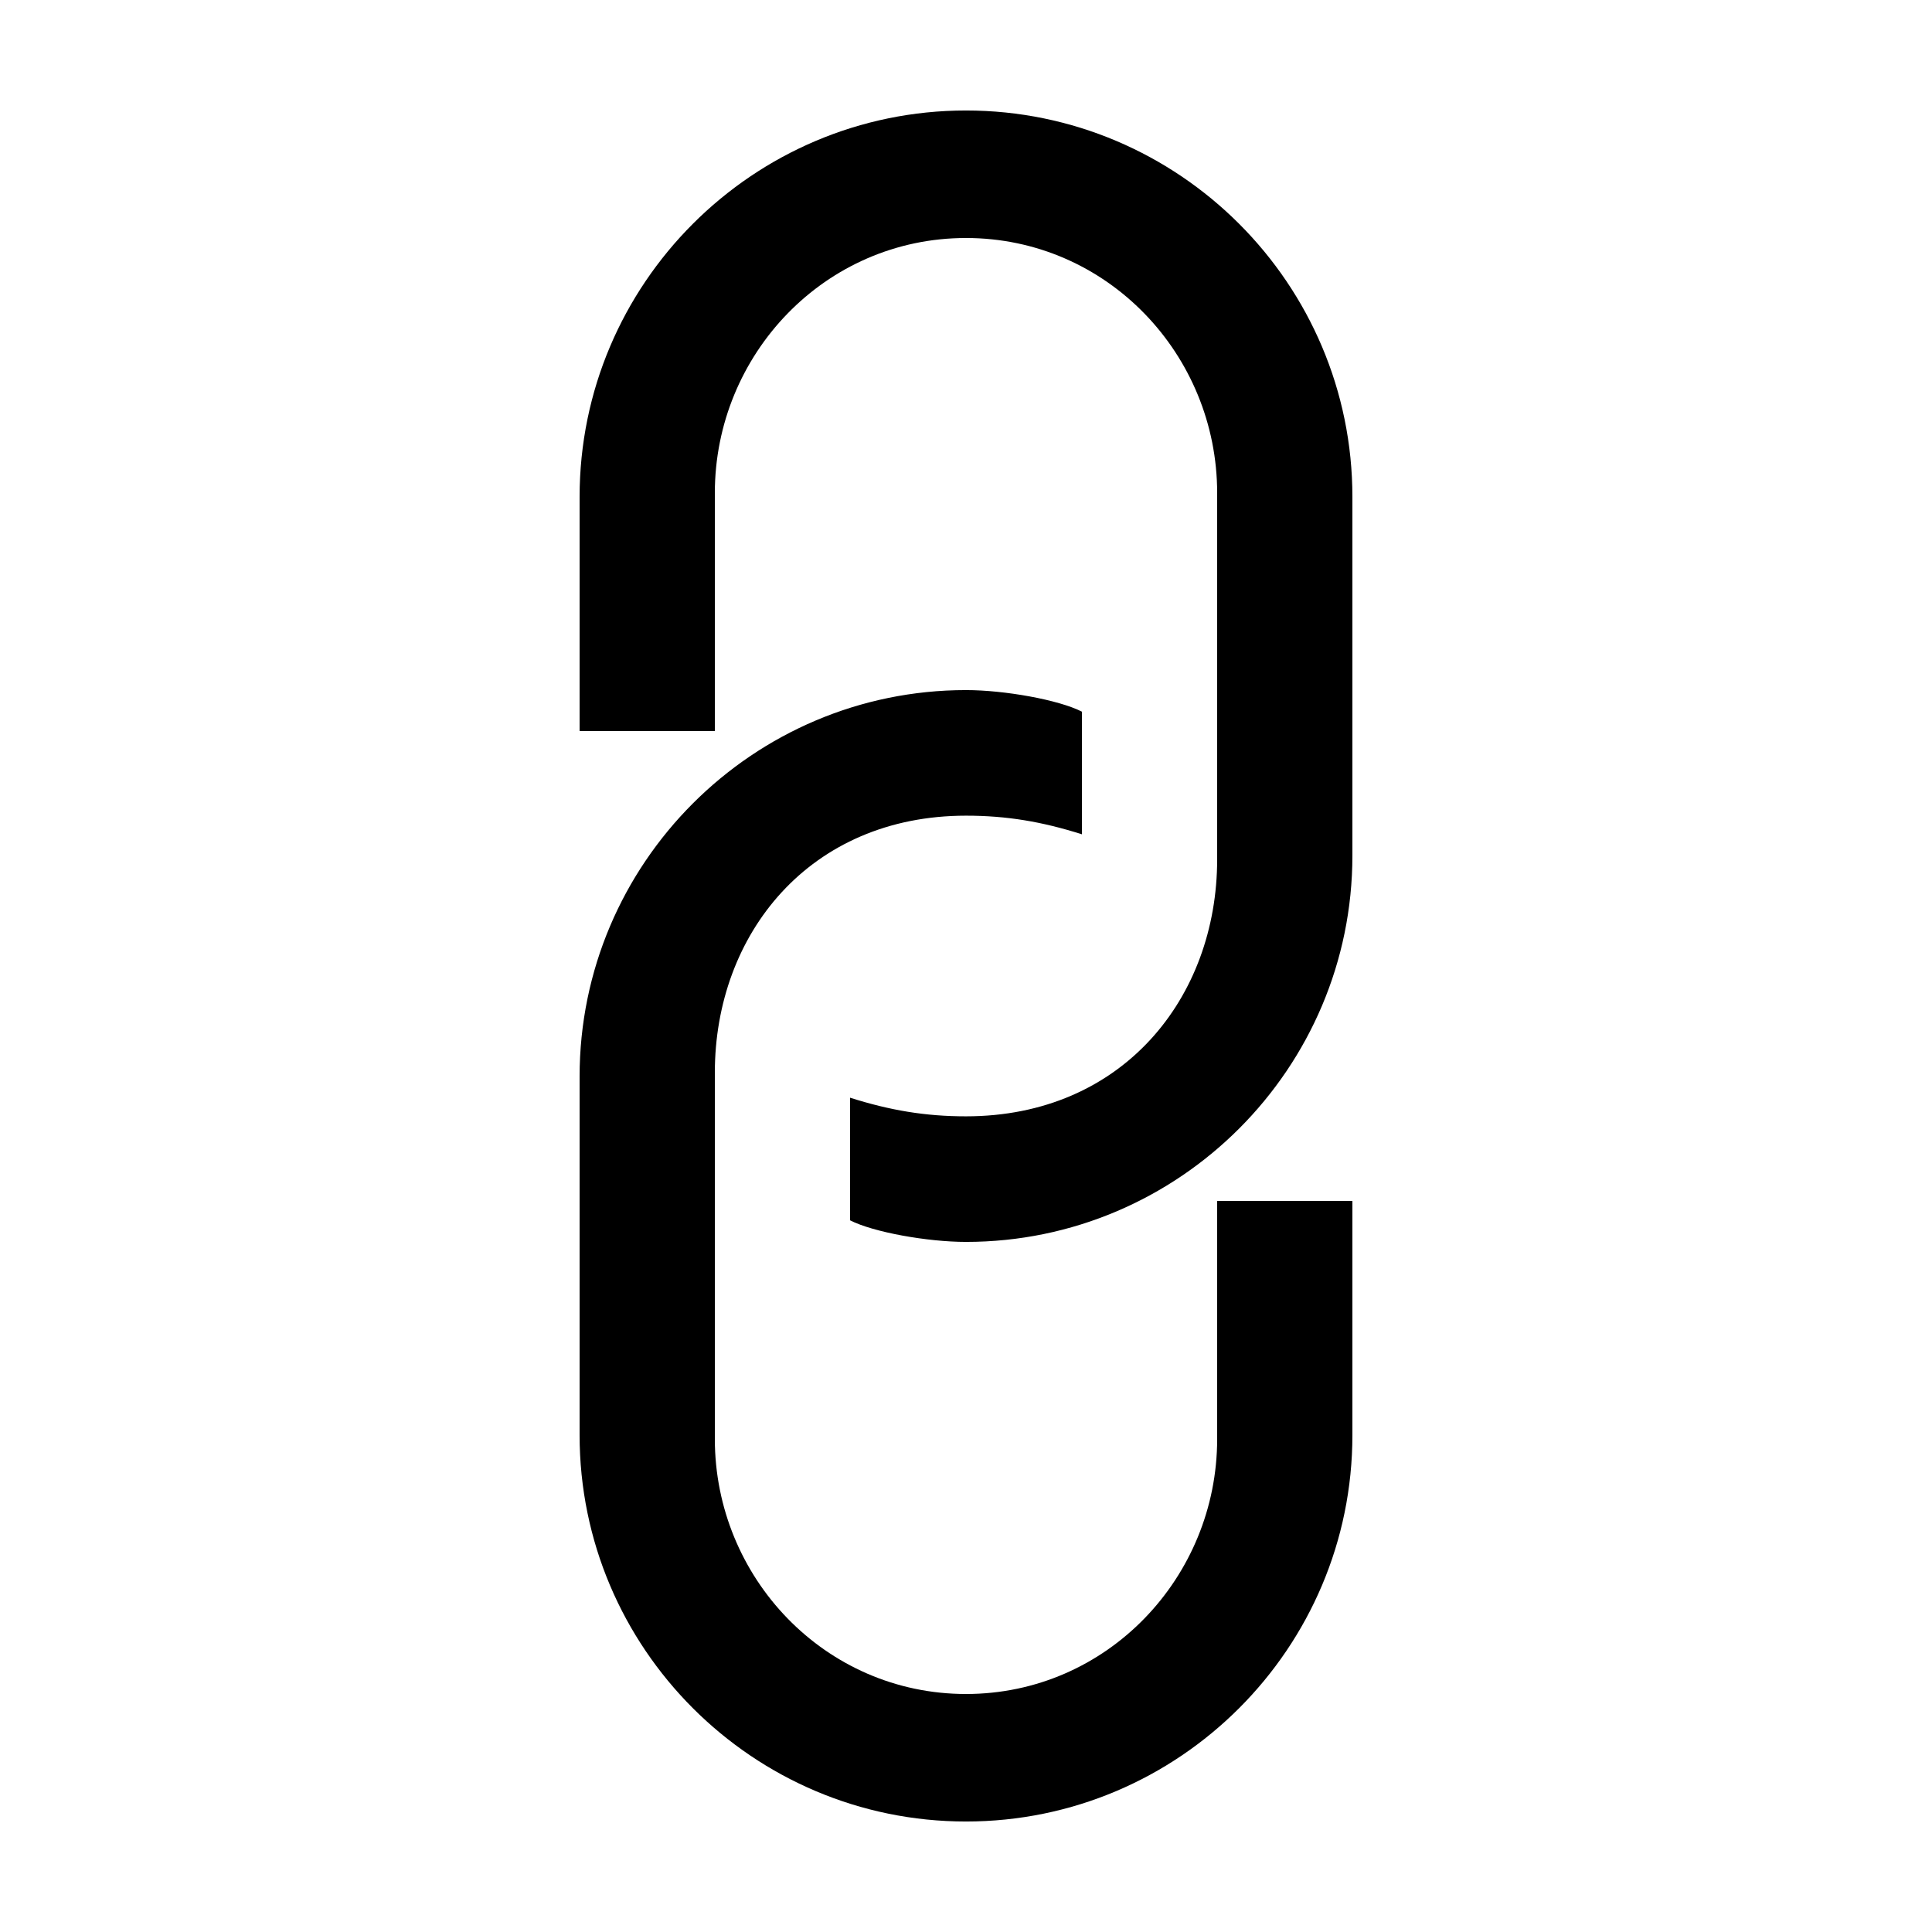
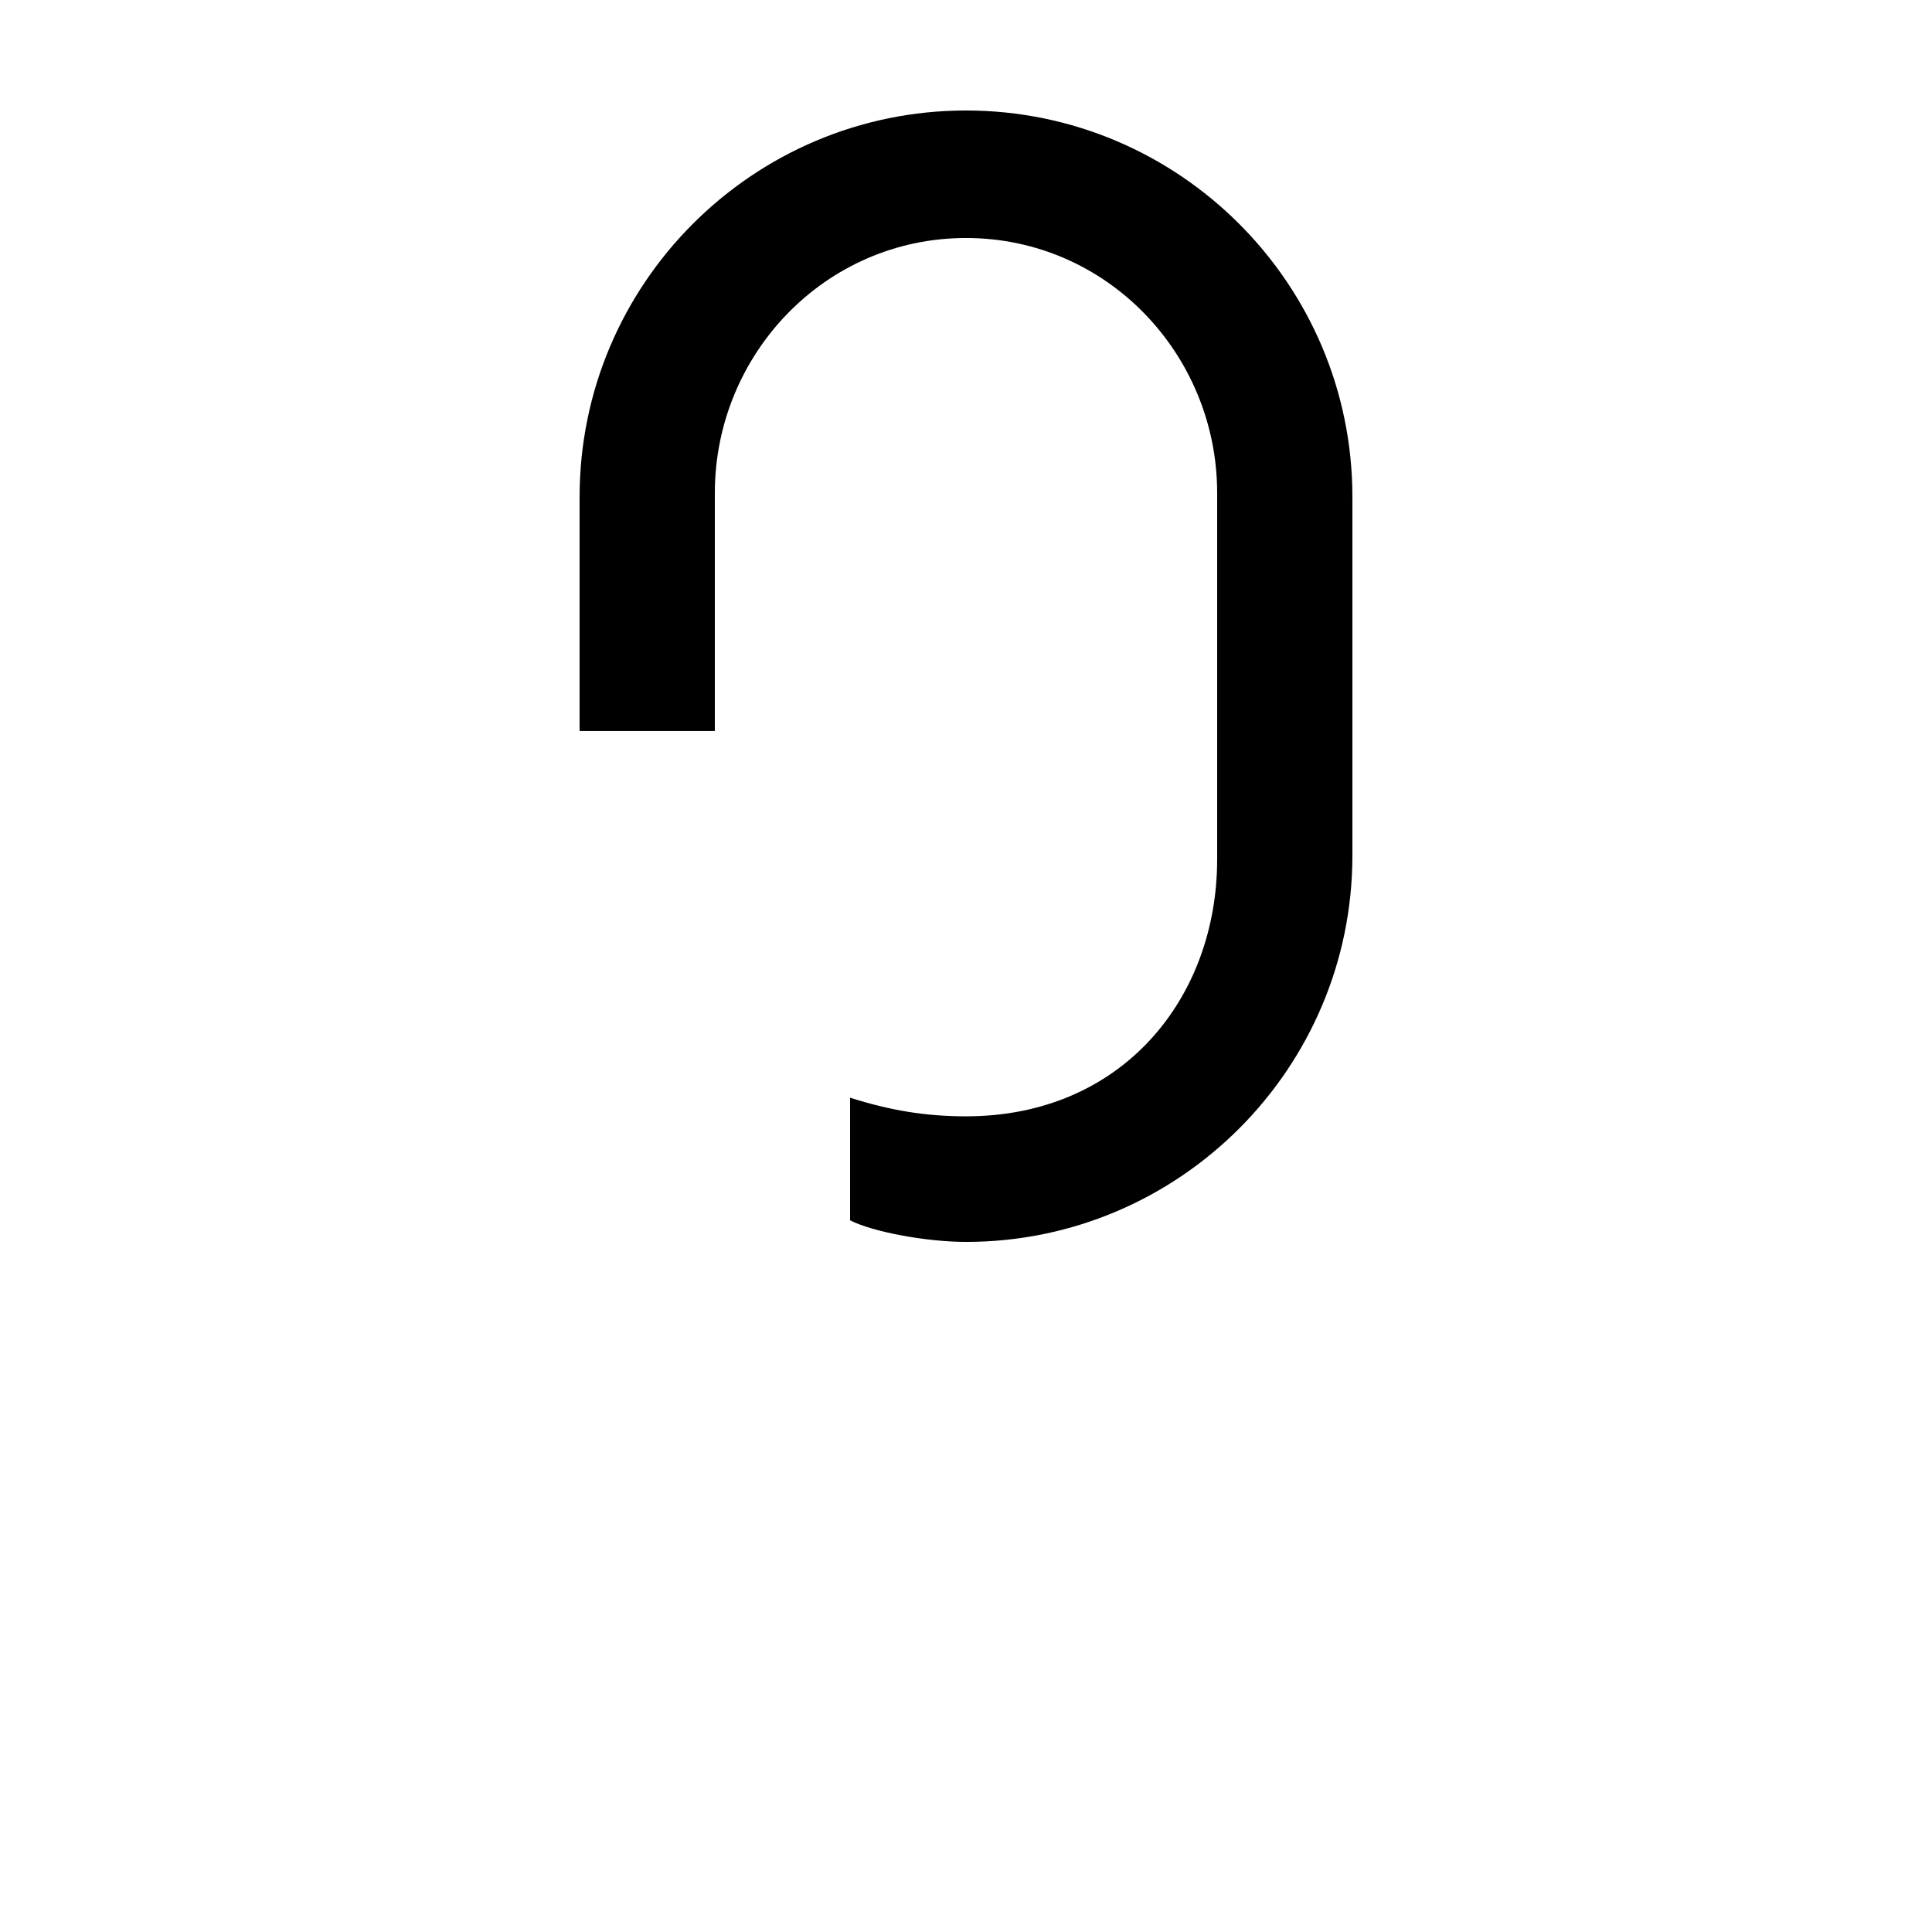
<svg xmlns="http://www.w3.org/2000/svg" id="icon" viewBox="0 0 1000 1000">
  <path d="M500,57.19c-110.28,0-200,89.72-200,200V378.37h70V255.19c0-71.68,57-132,130-132s130,60.32,130,132V444.81c0,71.68-49,133-130,133-21.08,0-39.34-3.09-60-9.64v63.47c12,6.15,40.11,11.17,60,11.17,110.28,0,200-89.72,200-200V257.19C700,146.91,610.28,57.19,500,57.19Z" />
-   <path d="M630,744.81c0,71.68-57,132-130,132s-130-60.32-130-132V555.19c0-71.68,49-133,130-133,21.08,0,39.34,3.09,60,9.64V368.36c-12-6.15-40.11-11.17-60-11.17-110.28,0-200,89.72-200,200V742.81c0,110.28,89.72,200,200,200s200-89.72,200-200V621.63H630Z" />
</svg>